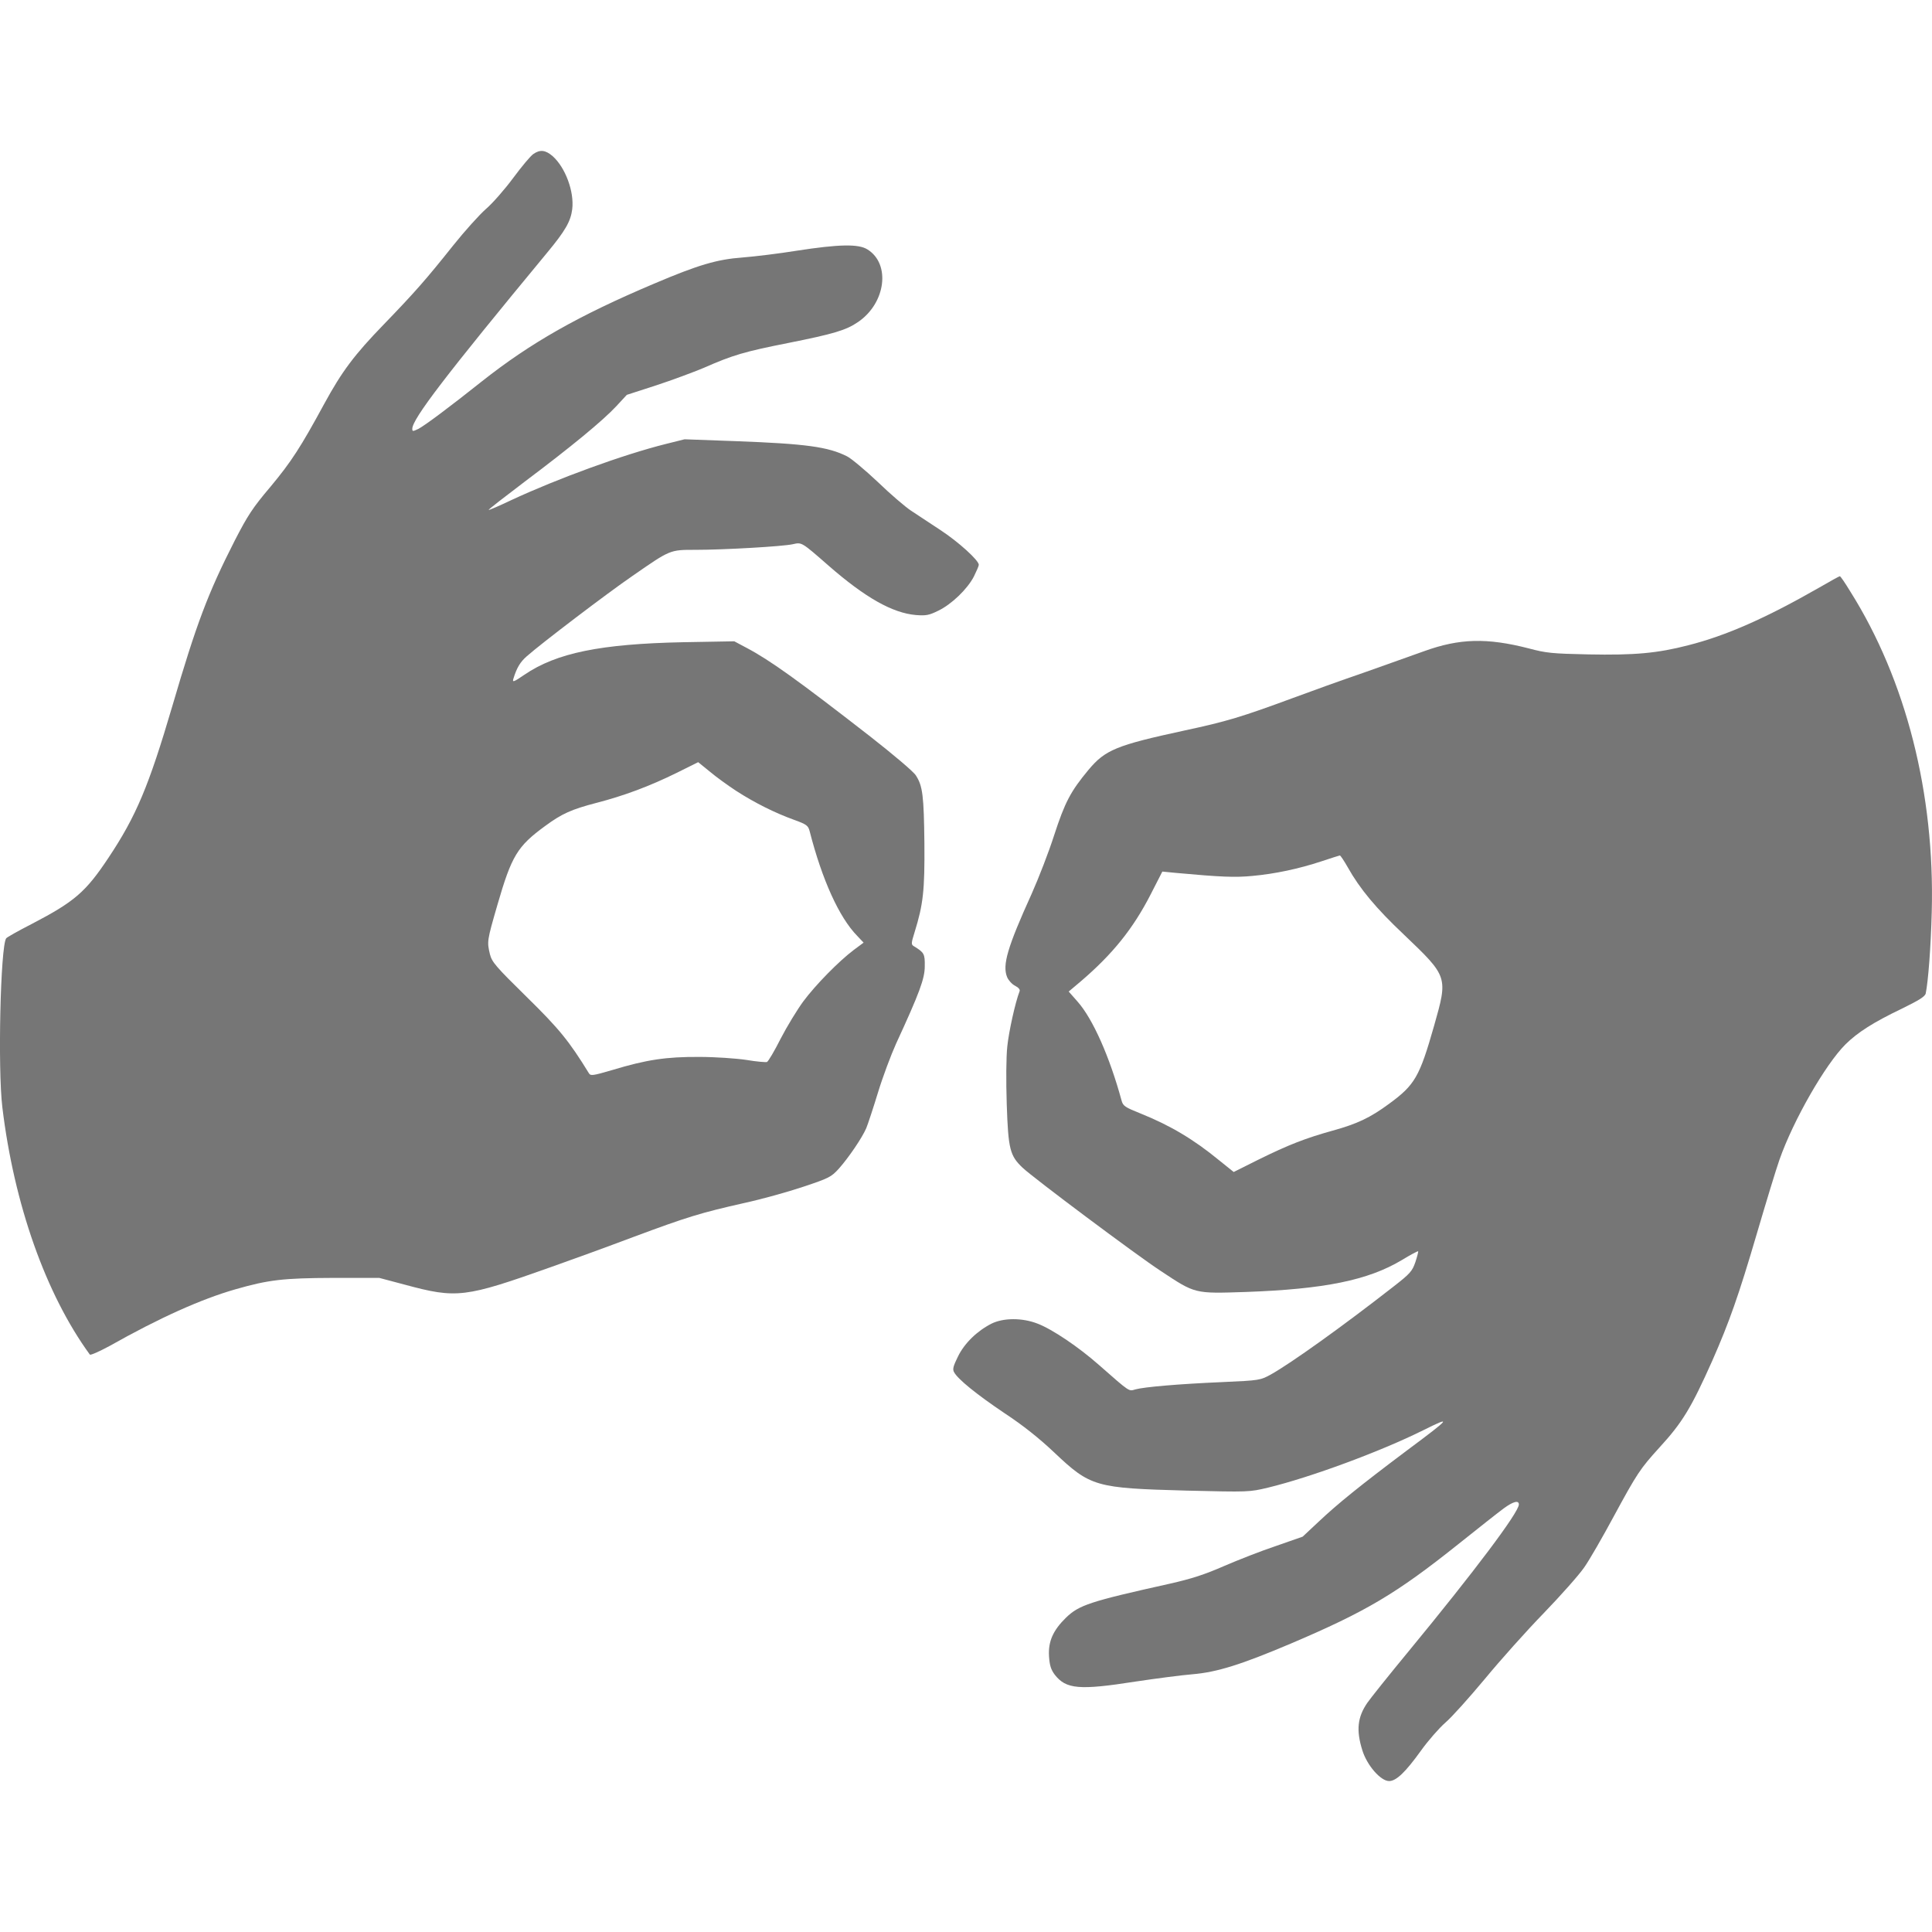
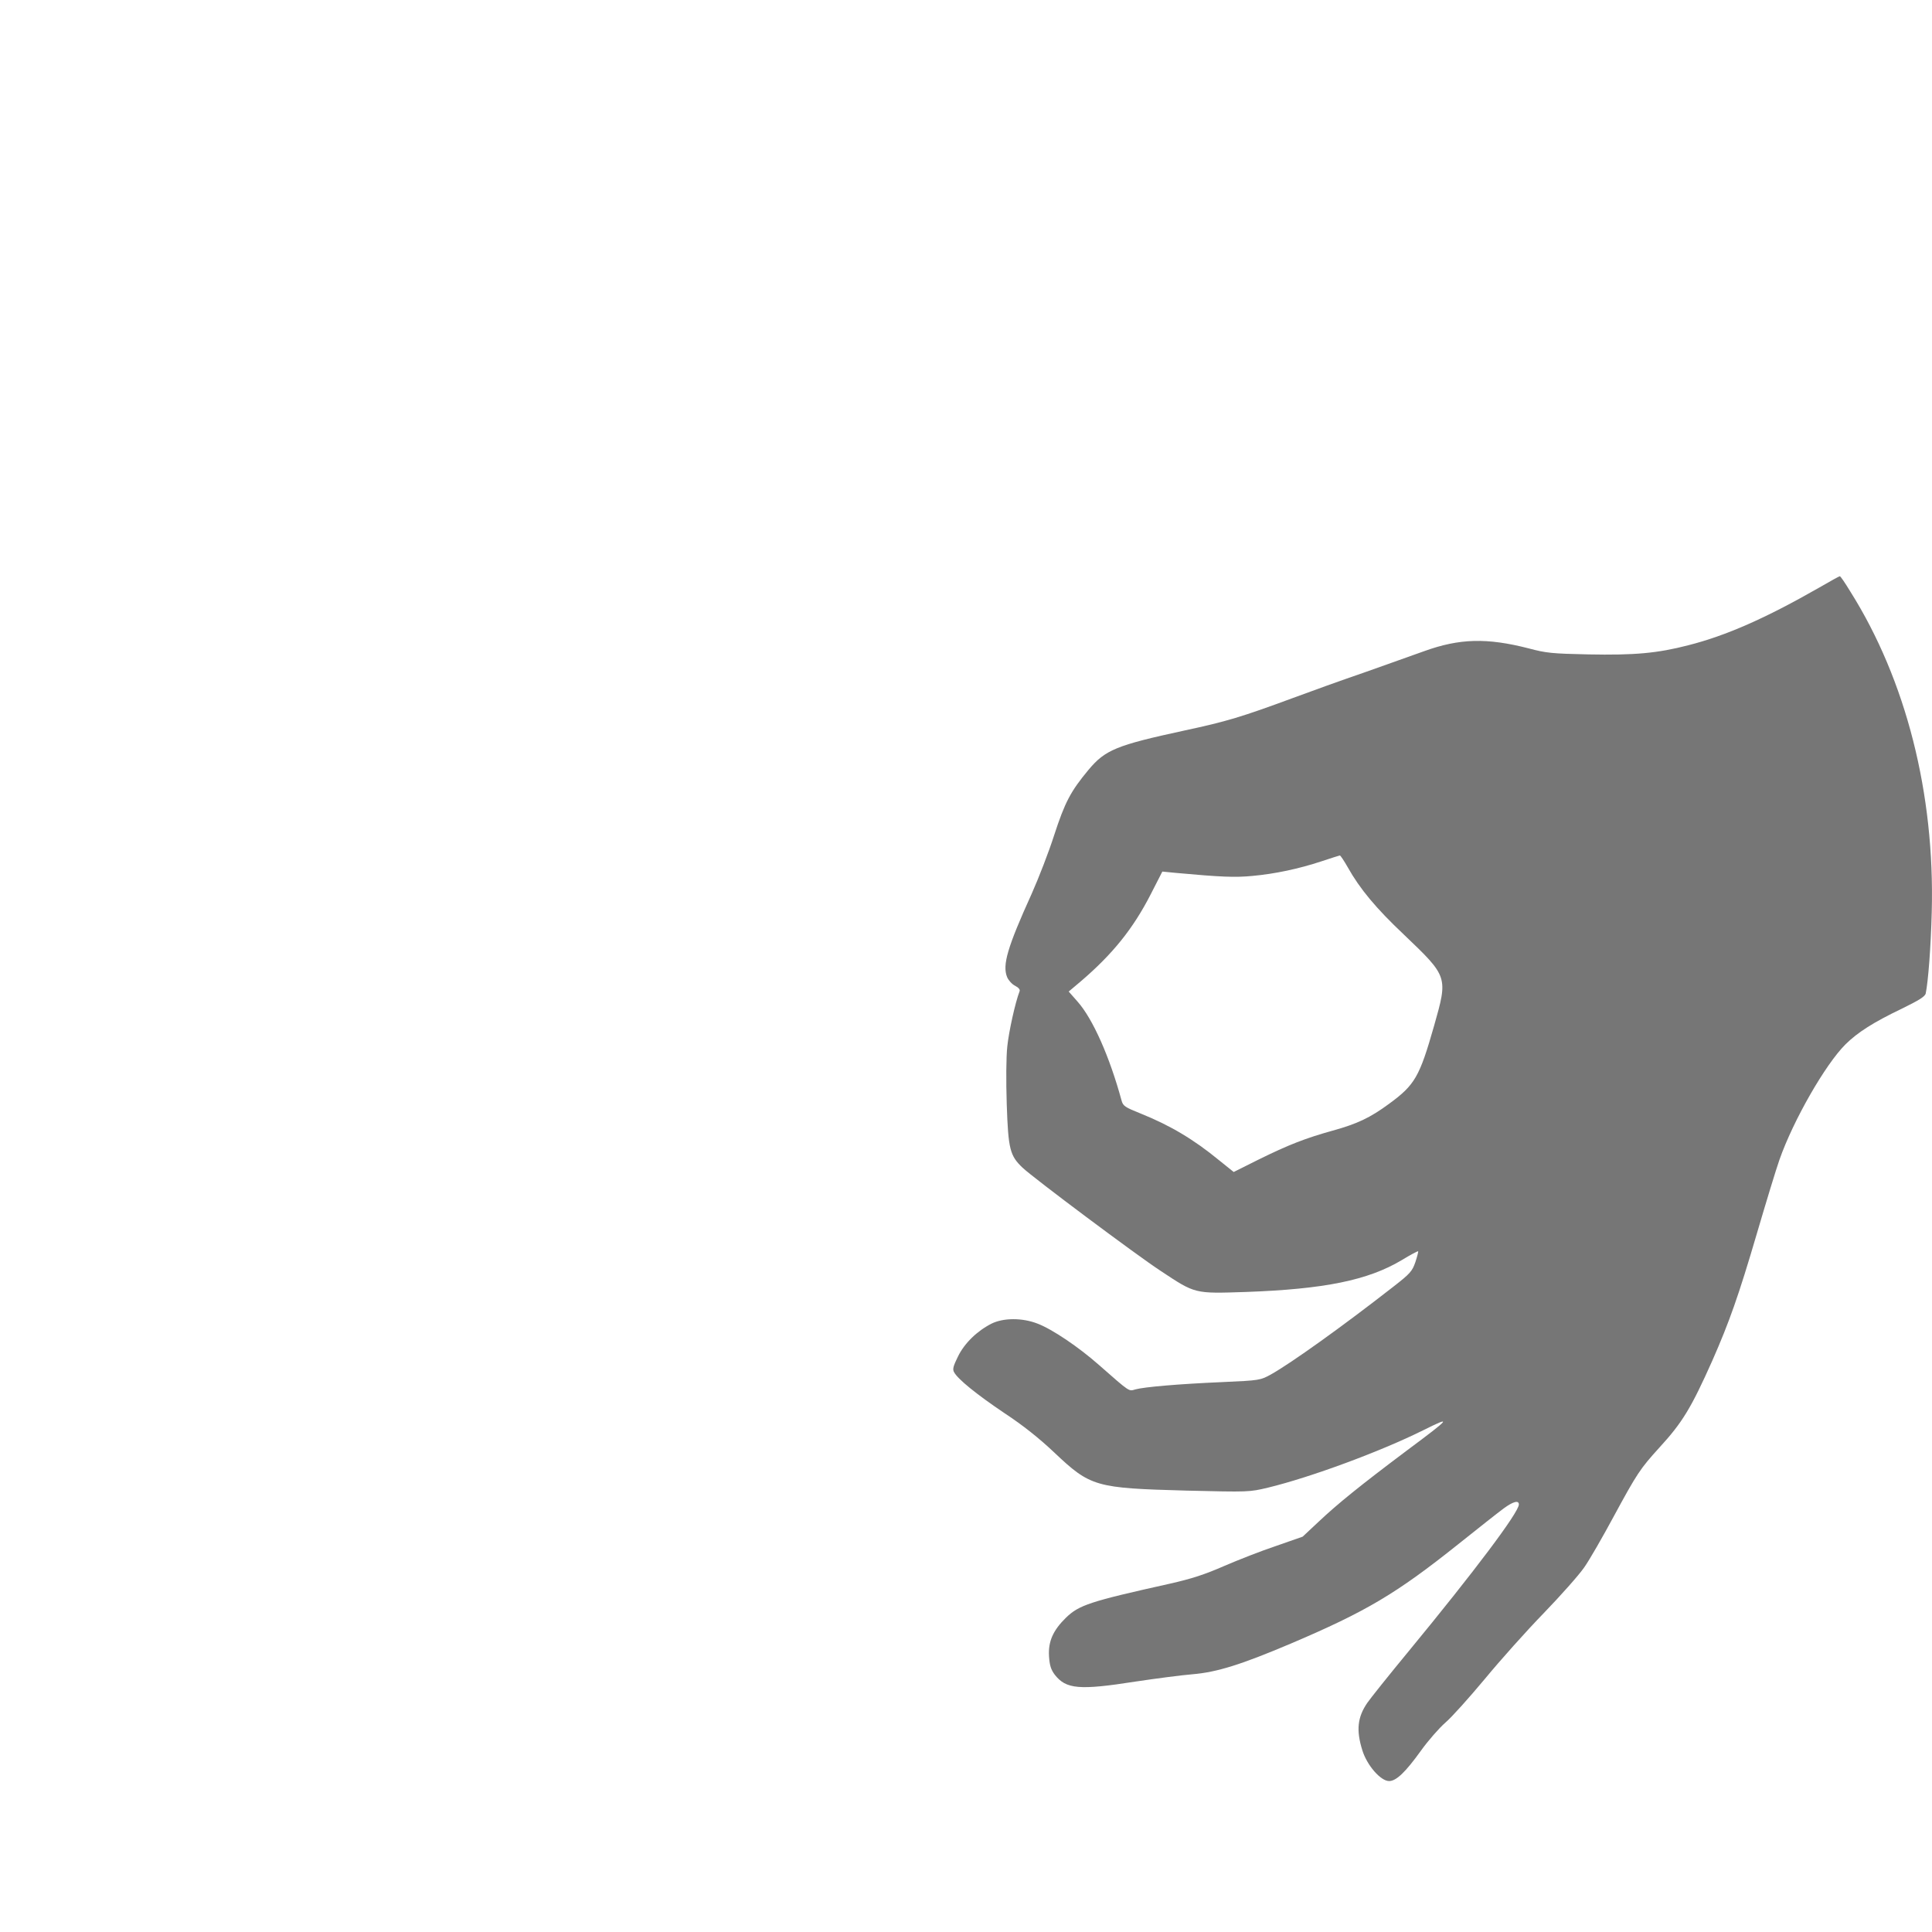
<svg xmlns="http://www.w3.org/2000/svg" width="32" height="32" viewBox="0 0 32 32" fill="none">
  <path d="M30.129 9.734C29.244 10.24 28.591 10.528 27.965 10.687C27.452 10.82 27.074 10.854 26.308 10.839C25.707 10.826 25.61 10.817 25.319 10.739C24.631 10.563 24.178 10.572 23.587 10.786C23.393 10.854 22.945 11.016 22.592 11.14C22.239 11.261 21.704 11.453 21.404 11.565C20.572 11.872 20.318 11.95 19.621 12.099C18.489 12.344 18.307 12.419 18.029 12.751C17.732 13.108 17.638 13.288 17.46 13.834C17.372 14.11 17.203 14.545 17.088 14.803C16.684 15.694 16.6 15.985 16.681 16.184C16.703 16.237 16.762 16.302 16.812 16.327C16.872 16.358 16.9 16.392 16.887 16.42C16.816 16.603 16.709 17.087 16.684 17.332C16.665 17.503 16.662 17.907 16.675 18.295C16.7 19.037 16.728 19.142 16.937 19.341C17.122 19.515 18.814 20.781 19.221 21.048C19.802 21.433 19.777 21.427 20.637 21.399C21.935 21.352 22.658 21.206 23.218 20.871C23.361 20.784 23.483 20.719 23.49 20.725C23.493 20.731 23.474 20.812 23.443 20.905C23.39 21.057 23.358 21.094 23.074 21.315C22.223 21.979 21.388 22.575 21.053 22.764C20.875 22.861 20.872 22.864 20.24 22.892C19.524 22.923 18.952 22.972 18.805 23.013C18.695 23.044 18.726 23.069 18.21 22.615C17.863 22.308 17.428 22.016 17.184 21.923C16.931 21.824 16.618 21.827 16.424 21.923C16.184 22.044 15.974 22.249 15.868 22.466C15.79 22.625 15.774 22.677 15.802 22.727C15.865 22.845 16.177 23.096 16.634 23.404C16.95 23.612 17.213 23.823 17.463 24.059C18.063 24.627 18.145 24.648 19.646 24.689C20.691 24.714 20.691 24.714 21.006 24.639C21.71 24.468 22.861 24.043 23.568 23.692C24.059 23.447 24.037 23.478 23.302 24.025C22.529 24.605 22.157 24.906 21.841 25.204L21.576 25.452L21.138 25.605C20.897 25.685 20.509 25.837 20.278 25.937C19.952 26.079 19.743 26.148 19.371 26.232C18.048 26.526 17.873 26.585 17.657 26.793C17.441 27.004 17.36 27.188 17.375 27.433C17.385 27.585 17.407 27.653 17.469 27.737C17.657 27.979 17.876 27.998 18.808 27.852C19.142 27.802 19.568 27.746 19.752 27.731C20.156 27.697 20.556 27.572 21.375 27.225C22.63 26.691 23.127 26.396 24.153 25.577C24.487 25.31 24.825 25.043 24.906 24.984C25.063 24.869 25.157 24.844 25.157 24.919C25.157 25.049 24.419 26.03 23.33 27.352C23.002 27.749 22.695 28.134 22.648 28.203C22.483 28.442 22.461 28.659 22.564 28.988C22.639 29.236 22.867 29.5 23.008 29.5C23.127 29.5 23.28 29.351 23.533 29C23.652 28.833 23.837 28.622 23.94 28.532C24.046 28.442 24.337 28.116 24.594 27.808C24.847 27.501 25.285 27.011 25.566 26.722C25.848 26.43 26.151 26.089 26.239 25.962C26.329 25.834 26.548 25.452 26.73 25.114C27.114 24.406 27.164 24.329 27.486 23.975C27.865 23.562 28.012 23.32 28.362 22.535C28.641 21.901 28.797 21.461 29.097 20.439C29.25 19.918 29.419 19.362 29.473 19.21C29.701 18.558 30.233 17.63 30.567 17.298C30.767 17.1 31.03 16.932 31.496 16.709C31.787 16.566 31.884 16.507 31.896 16.454C31.937 16.255 31.981 15.69 31.996 15.098C32.047 13.145 31.571 11.267 30.648 9.799C30.561 9.656 30.483 9.541 30.473 9.544C30.464 9.544 30.311 9.628 30.129 9.734ZM22.323 14.365C22.523 14.722 22.792 15.045 23.252 15.479C23.987 16.181 23.984 16.175 23.752 16.994C23.512 17.835 23.436 17.969 23.008 18.282C22.692 18.515 22.479 18.614 22.076 18.726C21.619 18.853 21.341 18.962 20.844 19.207L20.434 19.412L20.19 19.216C19.768 18.869 19.377 18.639 18.901 18.447C18.629 18.338 18.601 18.319 18.576 18.226C18.379 17.503 18.101 16.876 17.848 16.59L17.701 16.423L17.904 16.252C18.429 15.802 18.767 15.383 19.058 14.815L19.252 14.436L19.477 14.458C20.221 14.526 20.456 14.536 20.744 14.508C21.119 14.474 21.513 14.39 21.888 14.266C22.045 14.213 22.179 14.172 22.192 14.169C22.201 14.166 22.261 14.256 22.323 14.365Z" fill="#767676" />
-   <path d="M8.834 2.551C8.79 2.579 8.64 2.759 8.499 2.949C8.359 3.138 8.155 3.371 8.049 3.461C7.943 3.554 7.699 3.824 7.508 4.063C7.058 4.628 6.87 4.842 6.36 5.37C5.869 5.876 5.663 6.152 5.372 6.686C4.981 7.406 4.825 7.648 4.481 8.061C4.183 8.412 4.102 8.539 3.889 8.952C3.442 9.83 3.255 10.327 2.854 11.696C2.463 13.024 2.257 13.515 1.797 14.207C1.419 14.775 1.237 14.933 0.527 15.303C0.302 15.418 0.111 15.526 0.102 15.542C0.008 15.678 -0.039 17.702 0.039 18.341C0.233 19.949 0.759 21.436 1.488 22.436C1.497 22.451 1.644 22.386 1.816 22.293C2.642 21.827 3.333 21.517 3.899 21.355C4.449 21.197 4.693 21.169 5.516 21.166H6.282L6.704 21.278C7.567 21.511 7.696 21.495 9.128 20.986C9.438 20.877 10.051 20.654 10.489 20.489C11.389 20.154 11.602 20.089 12.334 19.924C12.618 19.862 13.053 19.741 13.303 19.657C13.729 19.515 13.766 19.496 13.891 19.36C14.06 19.17 14.282 18.841 14.348 18.686C14.376 18.618 14.464 18.351 14.542 18.096C14.62 17.839 14.758 17.472 14.842 17.286C15.23 16.445 15.317 16.209 15.317 16.004C15.32 15.799 15.308 15.777 15.136 15.672C15.089 15.644 15.092 15.622 15.149 15.439C15.292 14.977 15.317 14.75 15.311 13.968C15.302 13.18 15.283 13.018 15.17 12.844C15.133 12.782 14.798 12.5 14.414 12.199C13.216 11.267 12.753 10.935 12.365 10.73L12.162 10.622L11.317 10.637C9.947 10.665 9.216 10.814 8.684 11.177C8.506 11.299 8.484 11.305 8.503 11.243C8.559 11.059 8.618 10.963 8.725 10.87C8.962 10.659 10.069 9.818 10.476 9.539C11.108 9.101 11.092 9.107 11.524 9.107C11.987 9.107 12.966 9.051 13.131 9.014C13.281 8.98 13.272 8.974 13.726 9.371C14.335 9.902 14.783 10.153 15.17 10.187C15.339 10.2 15.389 10.19 15.539 10.116C15.761 10.01 16.024 9.756 16.131 9.548C16.174 9.461 16.212 9.374 16.212 9.355C16.212 9.281 15.874 8.974 15.574 8.778C15.402 8.663 15.183 8.52 15.089 8.458C14.995 8.396 14.748 8.185 14.539 7.983C14.329 7.785 14.098 7.592 14.029 7.558C13.716 7.4 13.344 7.35 12.187 7.307L11.339 7.276L11.03 7.353C10.32 7.53 9.234 7.928 8.474 8.281C8.271 8.378 8.099 8.452 8.093 8.446C8.087 8.44 8.359 8.229 8.696 7.974C9.46 7.4 9.985 6.968 10.21 6.726L10.382 6.54L10.87 6.382C11.136 6.295 11.486 6.164 11.649 6.096C12.143 5.879 12.324 5.826 13.059 5.68C13.807 5.531 14.016 5.469 14.213 5.333C14.673 5.019 14.754 4.37 14.367 4.131C14.22 4.038 13.898 4.044 13.194 4.153C12.903 4.2 12.499 4.249 12.296 4.265C11.877 4.296 11.568 4.386 10.832 4.699C9.591 5.224 8.79 5.677 7.986 6.313C7.439 6.748 7.042 7.043 6.933 7.102C6.836 7.148 6.829 7.148 6.829 7.102C6.829 6.94 7.377 6.223 9.056 4.193C9.363 3.824 9.453 3.666 9.478 3.464C9.513 3.172 9.363 2.772 9.153 2.586C9.034 2.483 8.944 2.474 8.834 2.551ZM12.193 13.099C12.499 13.297 12.837 13.465 13.147 13.577C13.36 13.654 13.385 13.673 13.41 13.766C13.616 14.57 13.898 15.194 14.198 15.501L14.304 15.613L14.141 15.734C13.891 15.923 13.51 16.311 13.306 16.585C13.206 16.721 13.037 16.997 12.931 17.202C12.828 17.407 12.725 17.581 12.703 17.59C12.681 17.596 12.528 17.584 12.365 17.556C12.199 17.531 11.852 17.506 11.583 17.506C11.036 17.503 10.714 17.55 10.138 17.724C9.819 17.817 9.782 17.823 9.754 17.776C9.428 17.246 9.263 17.041 8.721 16.51C8.209 16.007 8.149 15.936 8.115 15.806C8.065 15.594 8.065 15.588 8.24 14.983C8.474 14.176 8.568 14.018 9.028 13.682C9.306 13.477 9.466 13.406 9.872 13.3C10.338 13.18 10.761 13.021 11.208 12.801L11.564 12.624L11.755 12.779C11.858 12.866 12.055 13.009 12.193 13.099Z" fill="#767676" />
</svg>